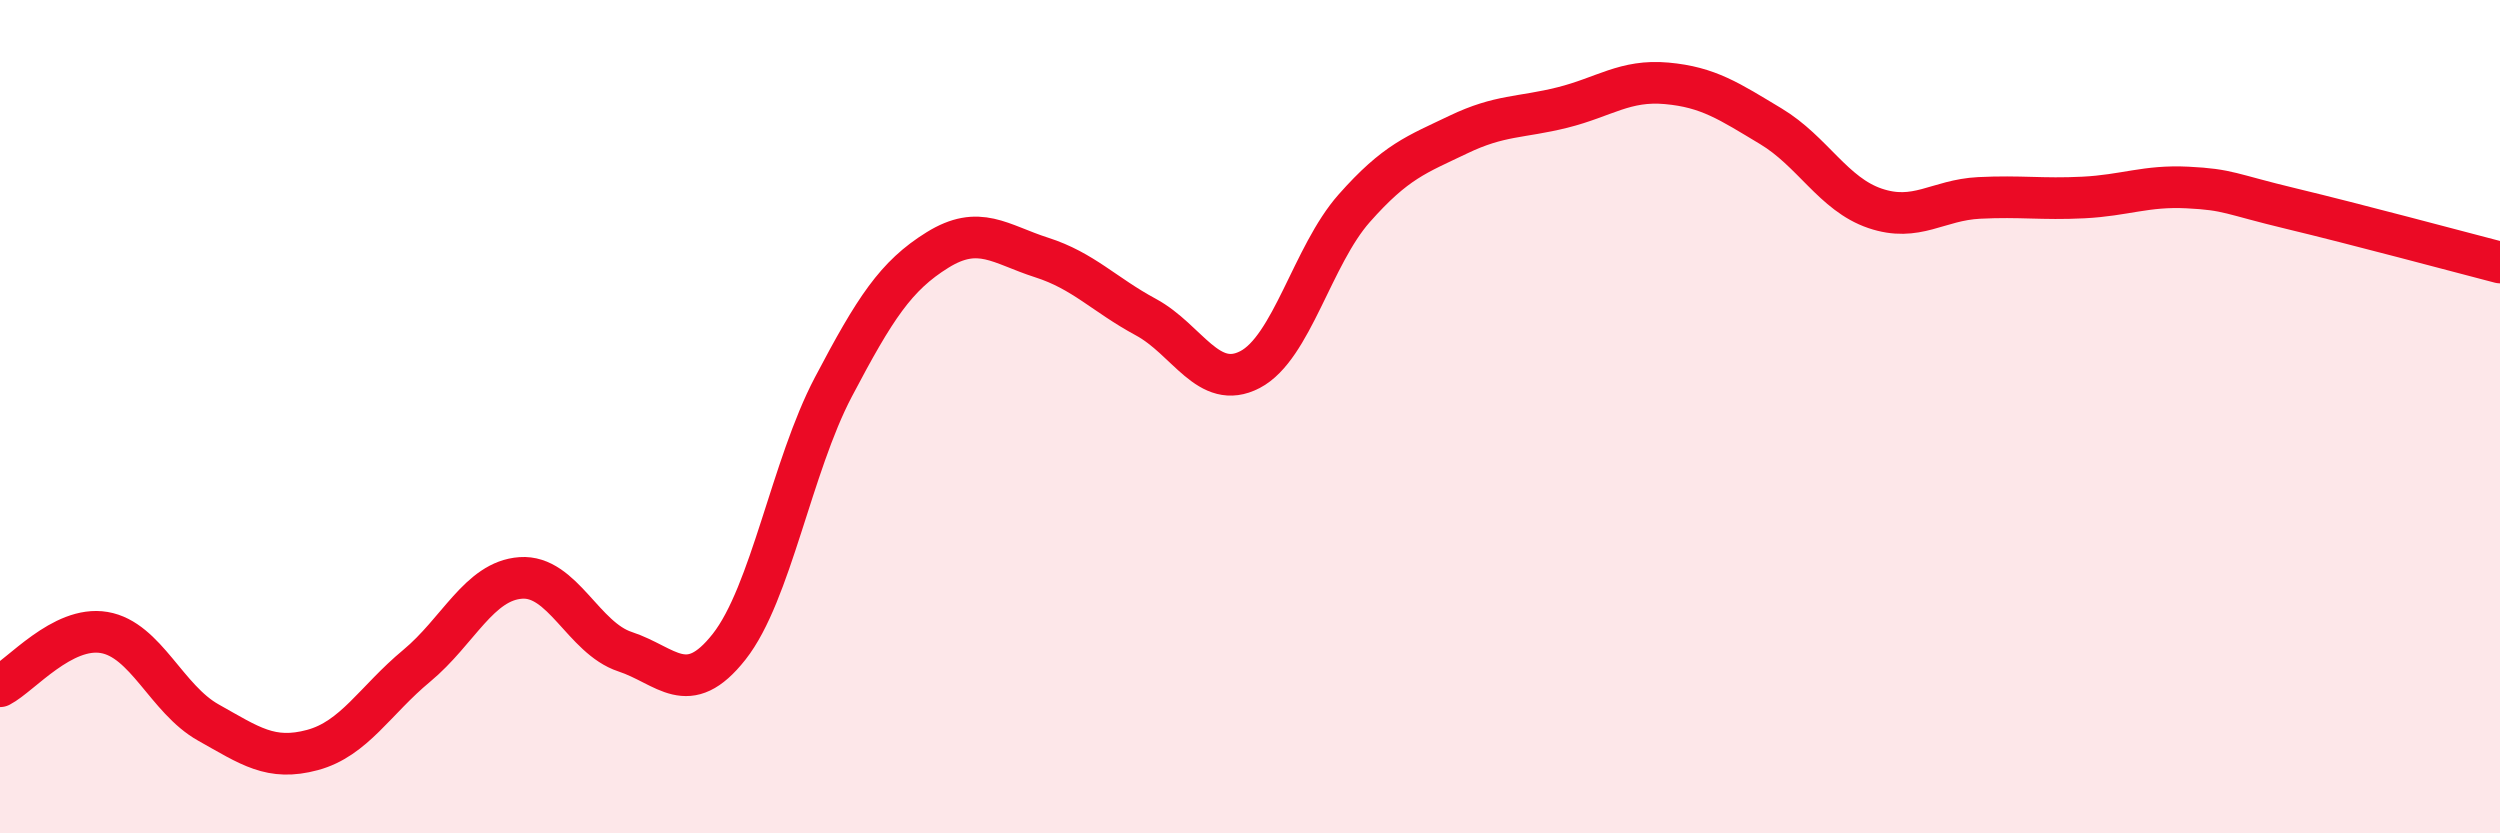
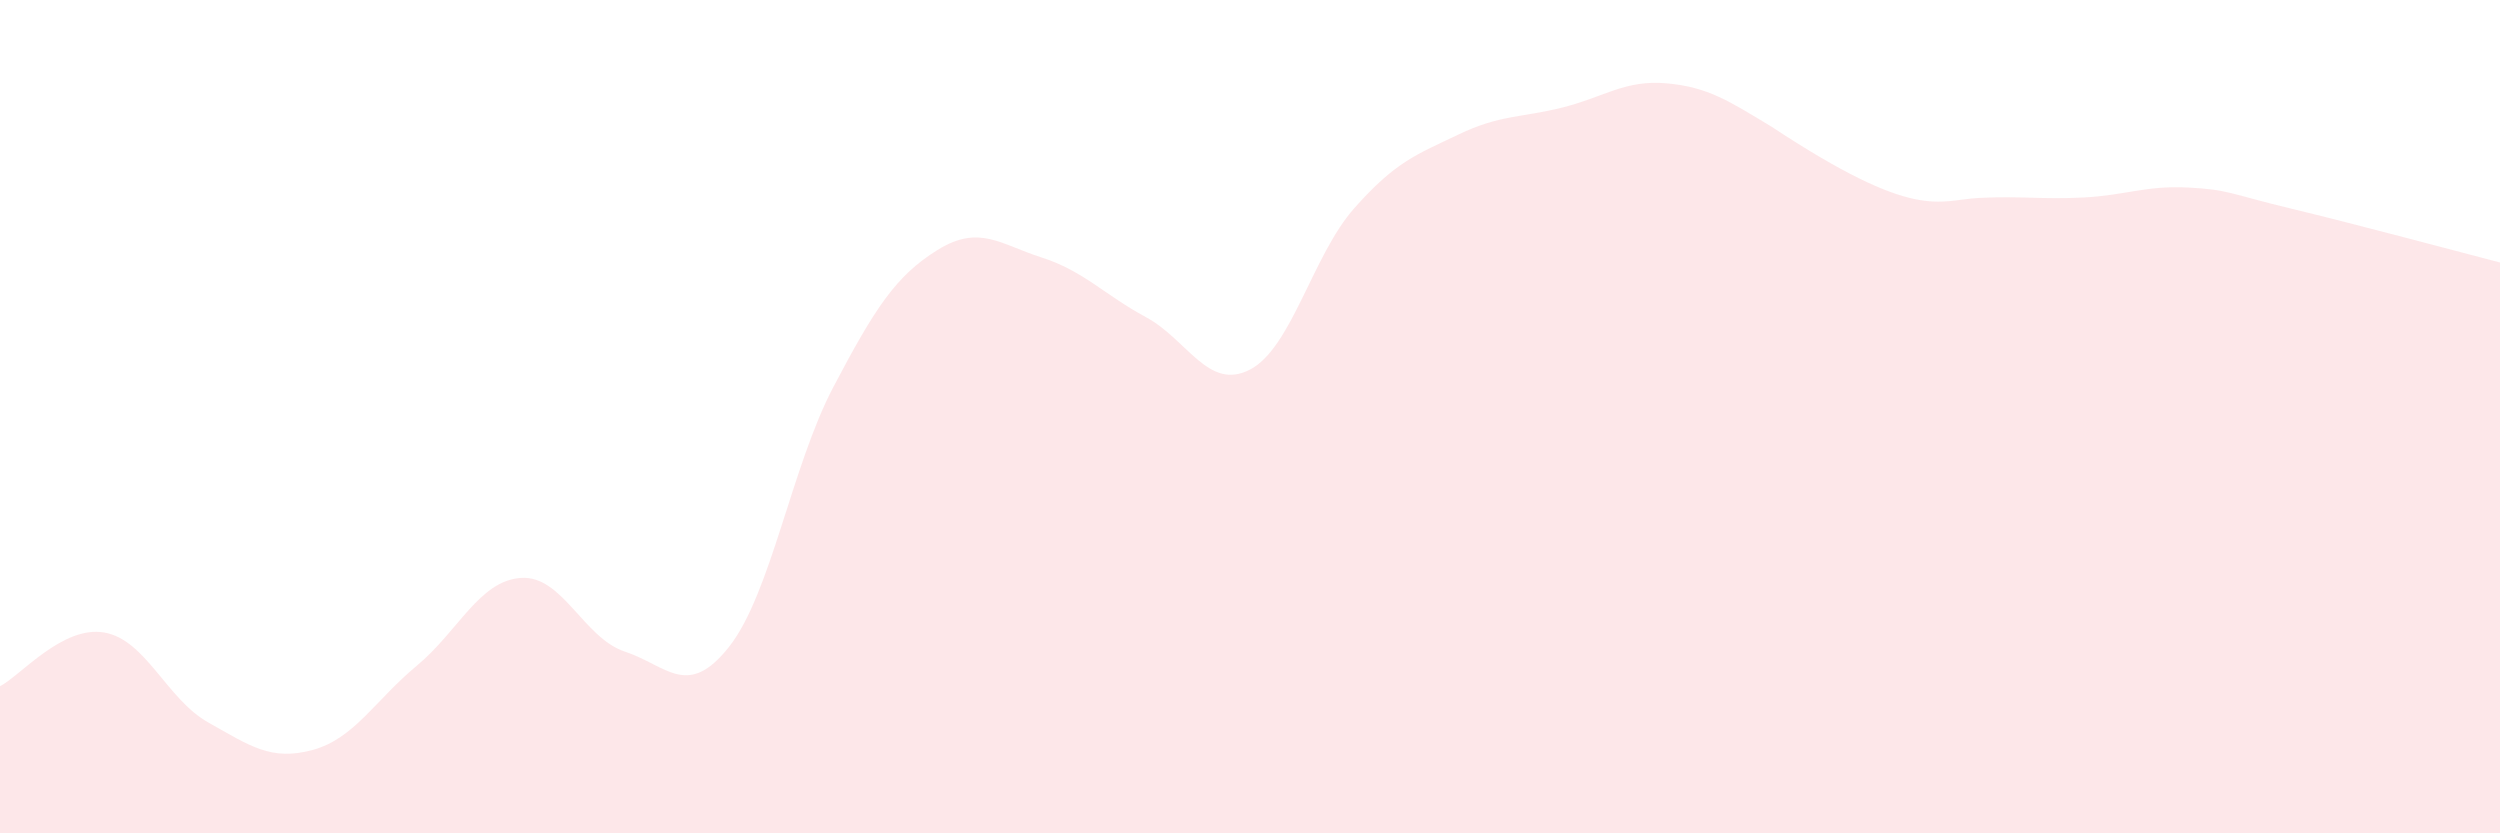
<svg xmlns="http://www.w3.org/2000/svg" width="60" height="20" viewBox="0 0 60 20">
-   <path d="M 0,16.47 C 0.5,16.21 1.5,15.01 2.5,15.18 C 3.5,15.35 4,16.78 5,17.34 C 6,17.9 6.5,18.27 7.5,18 C 8.5,17.73 9,16.81 10,15.98 C 11,15.15 11.5,13.94 12.5,13.87 C 13.5,13.8 14,15.31 15,15.64 C 16,15.97 16.5,16.79 17.5,15.52 C 18.5,14.25 19,11.19 20,9.29 C 21,7.39 21.5,6.62 22.5,6 C 23.5,5.38 24,5.86 25,6.18 C 26,6.5 26.5,7.07 27.5,7.61 C 28.5,8.15 29,9.39 30,8.87 C 31,8.35 31.5,6.13 32.5,5 C 33.5,3.87 34,3.71 35,3.23 C 36,2.75 36.5,2.83 37.5,2.58 C 38.5,2.33 39,1.91 40,2 C 41,2.09 41.5,2.43 42.5,3.03 C 43.5,3.63 44,4.66 45,5 C 46,5.34 46.5,4.8 47.5,4.75 C 48.5,4.7 49,4.79 50,4.74 C 51,4.69 51.5,4.45 52.5,4.5 C 53.5,4.55 53.5,4.65 55,5.01 C 56.5,5.37 59,6.04 60,6.3L60 20L0 20Z" fill="#EB0A25" opacity="0.1" stroke-linecap="round" stroke-linejoin="round" />
-   <path d="M 0,16.47 C 0.5,16.21 1.5,15.01 2.5,15.18 C 3.5,15.35 4,16.78 5,17.34 C 6,17.9 6.5,18.27 7.5,18 C 8.5,17.73 9,16.81 10,15.98 C 11,15.15 11.5,13.94 12.5,13.87 C 13.5,13.8 14,15.31 15,15.64 C 16,15.97 16.5,16.79 17.5,15.52 C 18.5,14.25 19,11.19 20,9.29 C 21,7.39 21.5,6.62 22.5,6 C 23.5,5.38 24,5.86 25,6.18 C 26,6.5 26.5,7.07 27.5,7.61 C 28.5,8.15 29,9.39 30,8.87 C 31,8.35 31.5,6.13 32.5,5 C 33.5,3.87 34,3.71 35,3.23 C 36,2.75 36.5,2.83 37.5,2.58 C 38.5,2.33 39,1.91 40,2 C 41,2.09 41.5,2.43 42.5,3.03 C 43.5,3.63 44,4.66 45,5 C 46,5.34 46.5,4.8 47.5,4.75 C 48.5,4.7 49,4.79 50,4.74 C 51,4.69 51.5,4.45 52.5,4.5 C 53.5,4.55 53.5,4.65 55,5.01 C 56.5,5.37 59,6.04 60,6.3" stroke="#EB0A25" stroke-width="1" fill="none" stroke-linecap="round" stroke-linejoin="round" />
+   <path d="M 0,16.47 C 0.5,16.21 1.5,15.01 2.5,15.18 C 3.5,15.35 4,16.78 5,17.34 C 6,17.9 6.5,18.27 7.5,18 C 8.5,17.73 9,16.81 10,15.98 C 11,15.15 11.5,13.94 12.5,13.87 C 13.5,13.8 14,15.31 15,15.64 C 16,15.97 16.5,16.79 17.5,15.52 C 18.5,14.25 19,11.19 20,9.29 C 21,7.39 21.5,6.62 22.5,6 C 23.5,5.38 24,5.86 25,6.18 C 26,6.5 26.5,7.07 27.5,7.61 C 28.5,8.15 29,9.39 30,8.87 C 31,8.35 31.5,6.13 32.5,5 C 33.5,3.87 34,3.71 35,3.23 C 36,2.75 36.5,2.83 37.5,2.58 C 38.5,2.33 39,1.91 40,2 C 41,2.09 41.5,2.43 42.5,3.03 C 46,5.34 46.5,4.8 47.5,4.75 C 48.5,4.7 49,4.79 50,4.74 C 51,4.69 51.5,4.45 52.5,4.5 C 53.5,4.55 53.5,4.65 55,5.01 C 56.5,5.37 59,6.04 60,6.3L60 20L0 20Z" fill="#EB0A25" opacity="0.1" stroke-linecap="round" stroke-linejoin="round" />
</svg>